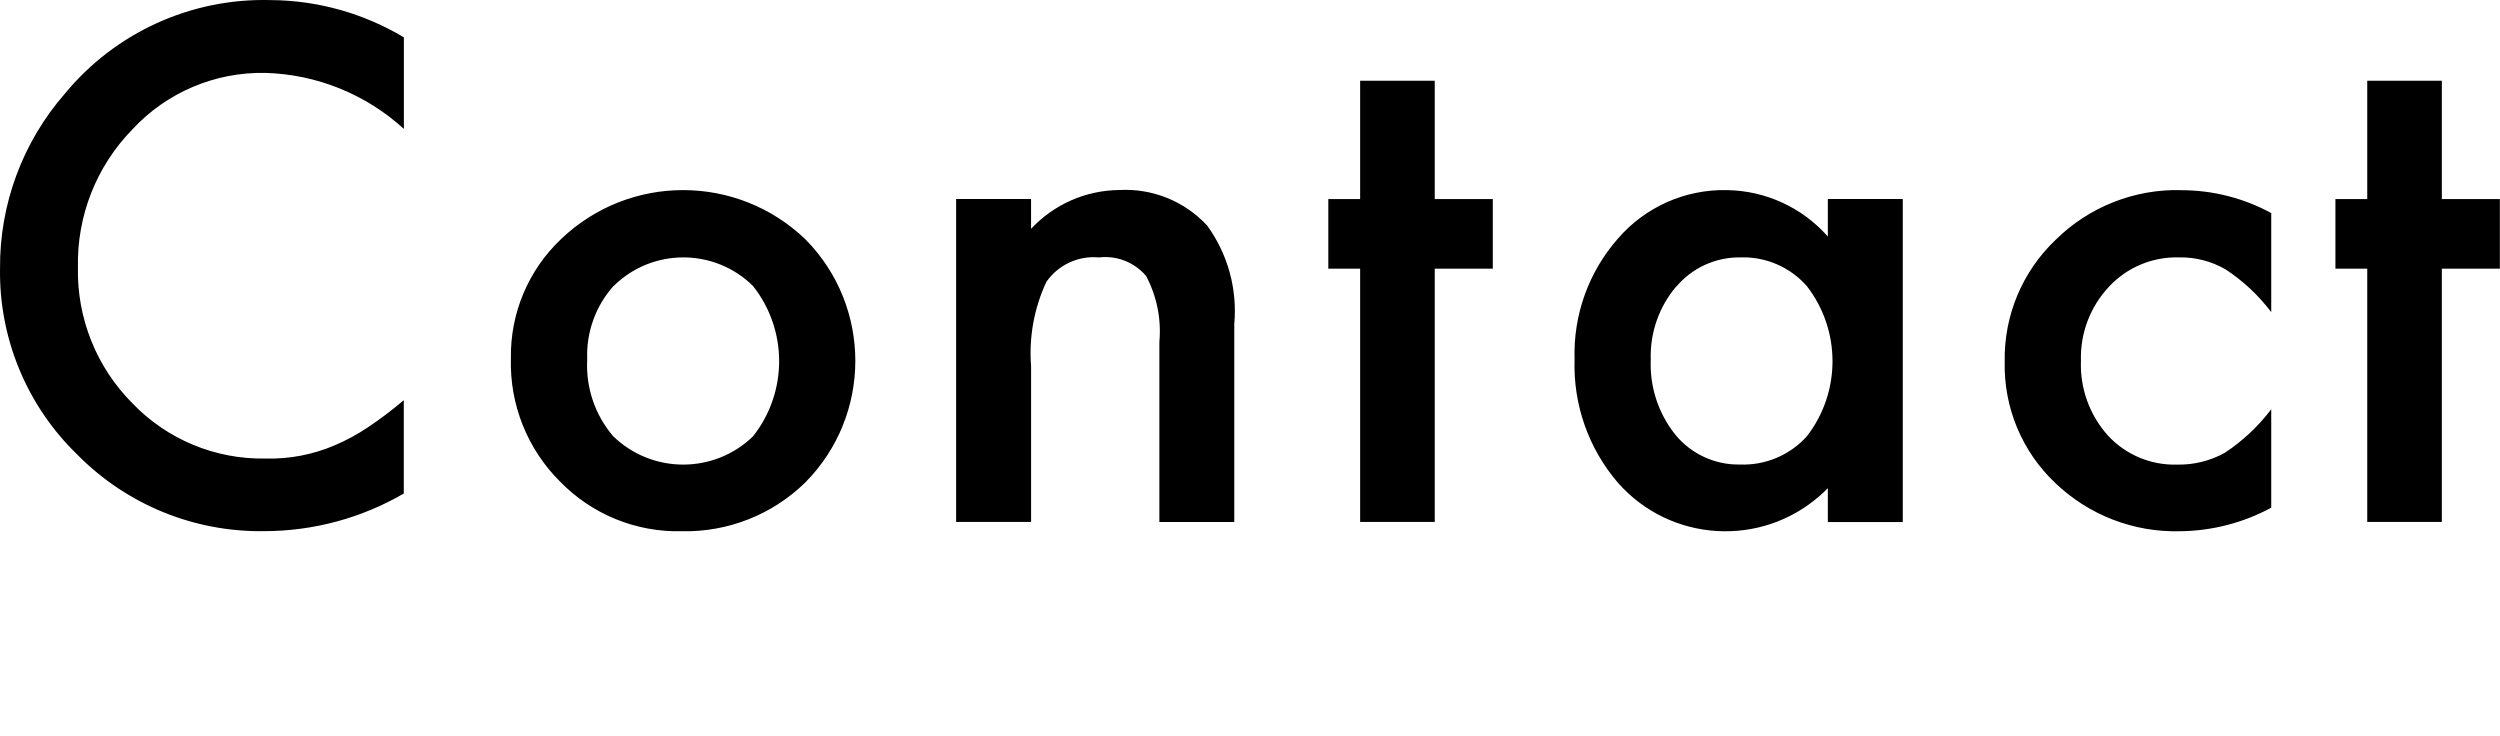
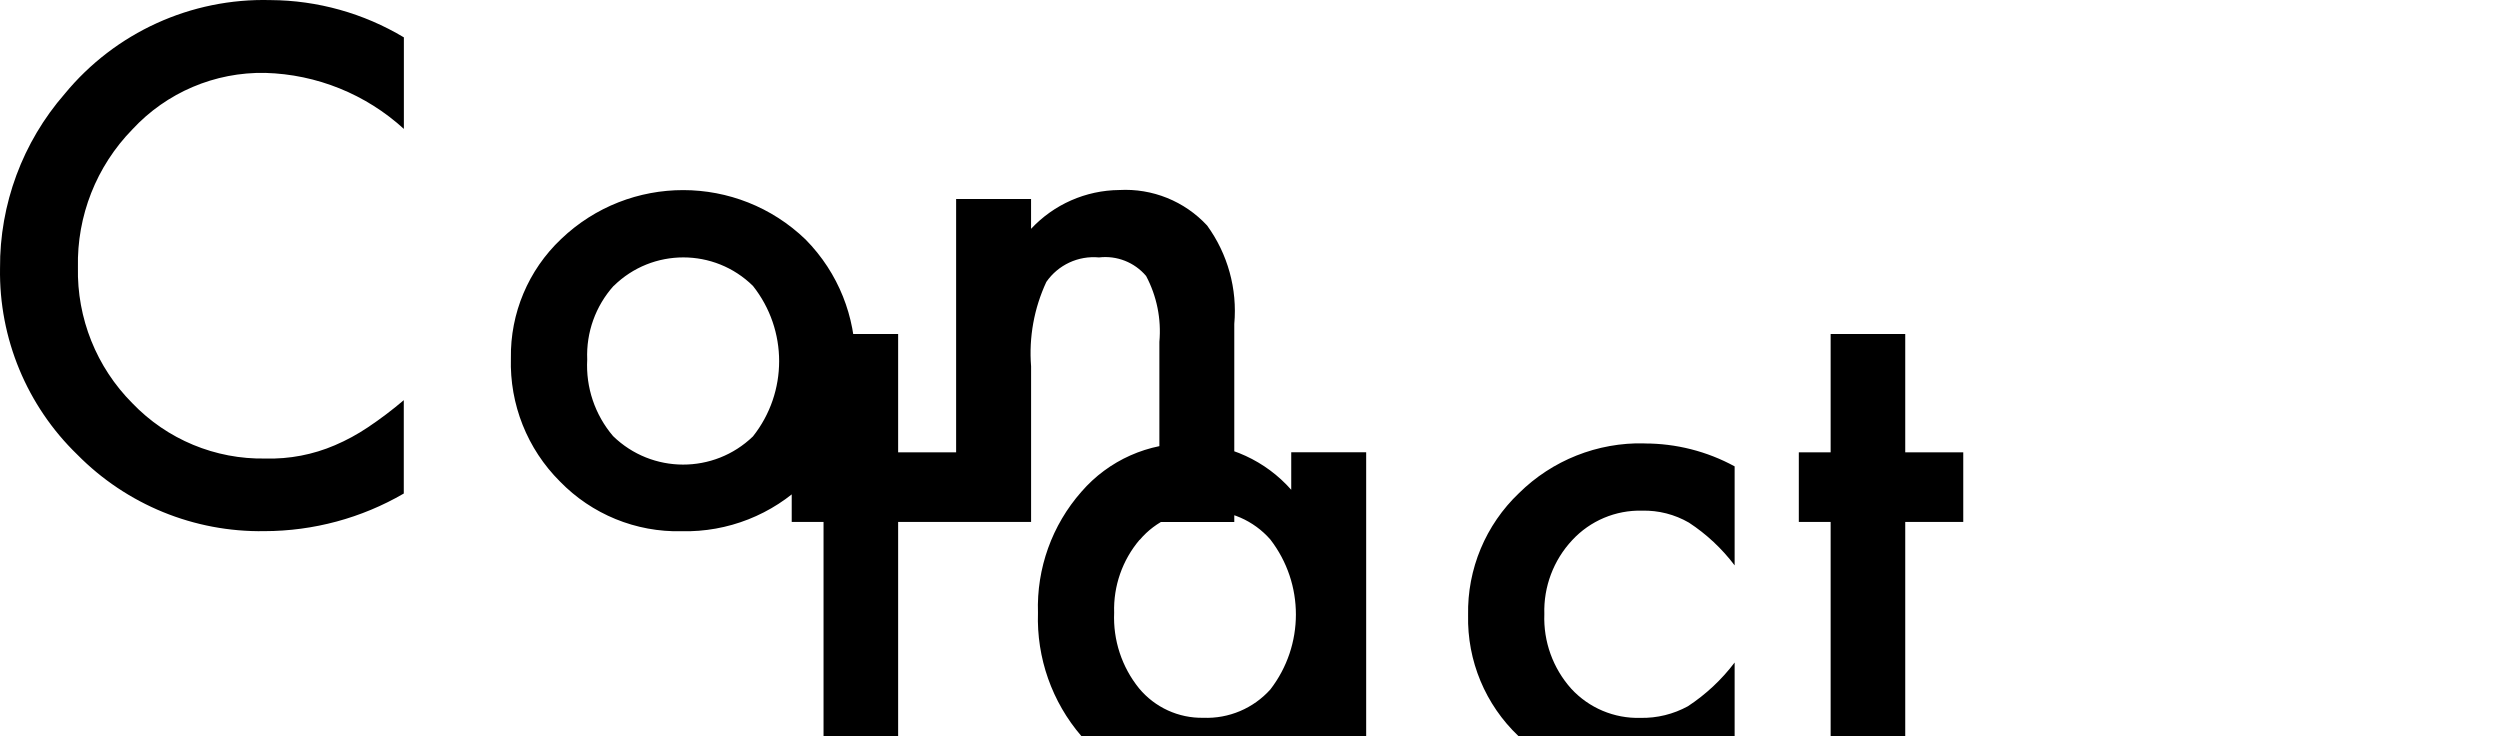
<svg xmlns="http://www.w3.org/2000/svg" enable-background="new 0 0 88.375 26.03" height="26.03" viewBox="0 0 88.375 26.03" width="88.375">
-   <path d="m9.563.003c-2.807-.076-5.493 1.147-7.277 3.316-1.487 1.708-2.3 3.9-2.285 6.164-.039 2.478.949 4.862 2.73 6.586 1.744 1.77 4.137 2.749 6.621 2.707 1.729-.003 3.427-.461 4.922-1.33v-3.3c-.405.345-.829.666-1.271.961-.368.247-.758.459-1.166.633-.773.332-1.608.492-2.449.469-1.775.035-3.483-.675-4.711-1.957-1.267-1.272-1.961-3.005-1.922-4.8-.041-1.817.652-3.574 1.922-4.875 1.209-1.307 2.92-2.035 4.7-2 1.818.05 3.557.753 4.9 1.98v-3.236c-1.424-.853-3.051-1.308-4.711-1.318h-.003zm10.232 17.018c1.126 1.159 2.684 1.797 4.3 1.758 1.63.038 3.206-.583 4.371-1.723 2.355-2.377 2.36-6.206.012-8.589-2.412-2.324-6.229-2.33-8.648-.012-1.153 1.093-1.795 2.619-1.77 4.207-.048 1.63.579 3.208 1.735 4.359zm1.9-6.914c1.365-1.344 3.557-1.344 4.922 0 1.234 1.558 1.234 3.762 0 5.32-1.38 1.333-3.57 1.328-4.945-.011-.641-.752-.968-1.721-.914-2.707-.04-.957.295-1.892.935-2.605zm12.106 8.344h2.648v-5.5c-.081-1.025.105-2.053.539-2.985.419-.604 1.131-.935 1.863-.866.63-.074 1.254.172 1.664.656.379.714.542 1.524.469 2.329v6.367h2.648v-7c.112-1.238-.23-2.475-.961-3.481-.797-.86-1.936-1.319-3.106-1.254-1.183.011-2.31.507-3.117 1.372v-1.055h-2.649v11.414zm18.969-8.953v-2.461h-2.052v-4.184h-2.637v4.184h-1.125v2.461h1.125v8.953h2.637v-8.953zm11.844-1.137c-.906-1.027-2.204-1.623-3.574-1.641-1.472-.03-2.881.597-3.844 1.711-1.038 1.179-1.587 2.709-1.535 4.278-.053 1.594.495 3.15 1.535 4.359 1.851 2.097 5.051 2.296 7.148.445.093-.082.183-.168.27-.257v1.2h2.649v-11.422h-2.649v1.324zm-5.355 1.77c.564-.668 1.399-1.047 2.273-1.032.895-.029 1.755.346 2.344 1.02 1.204 1.561 1.204 3.739 0 5.3-.601.67-1.47 1.037-2.369 1.002-.877.017-1.714-.367-2.274-1.043-.609-.754-.921-1.704-.879-2.672-.03-.941.291-1.86.9-2.578zm17.837-3.411c-1.654-.039-3.253.596-4.43 1.758-1.179 1.121-1.833 2.686-1.8 4.313-.037 1.613.61 3.167 1.781 4.277 1.188 1.141 2.784 1.758 4.43 1.711 1.122-.013 2.224-.298 3.211-.832v-3.48c-.458.606-1.017 1.129-1.652 1.546-.513.281-1.091.423-1.676.411-.927.027-1.821-.349-2.449-1.032-.646-.722-.987-1.667-.95-2.636-.03-.967.324-1.907.985-2.614.636-.687 1.536-1.067 2.472-1.043.579-.014 1.151.132 1.653.422.622.407 1.169.919 1.617 1.512v-3.5c-.977-.533-2.073-.811-3.187-.809zm11.274 2.778v-2.461h-2.051v-4.184h-2.637v4.184h-1.125v2.461h1.125v8.953h2.637v-8.953z" />
+   <path d="m9.563.003c-2.807-.076-5.493 1.147-7.277 3.316-1.487 1.708-2.3 3.9-2.285 6.164-.039 2.478.949 4.862 2.73 6.586 1.744 1.77 4.137 2.749 6.621 2.707 1.729-.003 3.427-.461 4.922-1.33v-3.3c-.405.345-.829.666-1.271.961-.368.247-.758.459-1.166.633-.773.332-1.608.492-2.449.469-1.775.035-3.483-.675-4.711-1.957-1.267-1.272-1.961-3.005-1.922-4.8-.041-1.817.652-3.574 1.922-4.875 1.209-1.307 2.92-2.035 4.7-2 1.818.05 3.557.753 4.9 1.98v-3.236c-1.424-.853-3.051-1.308-4.711-1.318h-.003zm10.232 17.018c1.126 1.159 2.684 1.797 4.3 1.758 1.63.038 3.206-.583 4.371-1.723 2.355-2.377 2.36-6.206.012-8.589-2.412-2.324-6.229-2.33-8.648-.012-1.153 1.093-1.795 2.619-1.77 4.207-.048 1.63.579 3.208 1.735 4.359zm1.9-6.914c1.365-1.344 3.557-1.344 4.922 0 1.234 1.558 1.234 3.762 0 5.32-1.38 1.333-3.57 1.328-4.945-.011-.641-.752-.968-1.721-.914-2.707-.04-.957.295-1.892.935-2.605zm12.106 8.344h2.648v-5.5c-.081-1.025.105-2.053.539-2.985.419-.604 1.131-.935 1.863-.866.63-.074 1.254.172 1.664.656.379.714.542 1.524.469 2.329v6.367h2.648v-7c.112-1.238-.23-2.475-.961-3.481-.797-.86-1.936-1.319-3.106-1.254-1.183.011-2.31.507-3.117 1.372v-1.055h-2.649v11.414zv-2.461h-2.052v-4.184h-2.637v4.184h-1.125v2.461h1.125v8.953h2.637v-8.953zm11.844-1.137c-.906-1.027-2.204-1.623-3.574-1.641-1.472-.03-2.881.597-3.844 1.711-1.038 1.179-1.587 2.709-1.535 4.278-.053 1.594.495 3.15 1.535 4.359 1.851 2.097 5.051 2.296 7.148.445.093-.082.183-.168.27-.257v1.2h2.649v-11.422h-2.649v1.324zm-5.355 1.77c.564-.668 1.399-1.047 2.273-1.032.895-.029 1.755.346 2.344 1.02 1.204 1.561 1.204 3.739 0 5.3-.601.67-1.47 1.037-2.369 1.002-.877.017-1.714-.367-2.274-1.043-.609-.754-.921-1.704-.879-2.672-.03-.941.291-1.86.9-2.578zm17.837-3.411c-1.654-.039-3.253.596-4.43 1.758-1.179 1.121-1.833 2.686-1.8 4.313-.037 1.613.61 3.167 1.781 4.277 1.188 1.141 2.784 1.758 4.43 1.711 1.122-.013 2.224-.298 3.211-.832v-3.48c-.458.606-1.017 1.129-1.652 1.546-.513.281-1.091.423-1.676.411-.927.027-1.821-.349-2.449-1.032-.646-.722-.987-1.667-.95-2.636-.03-.967.324-1.907.985-2.614.636-.687 1.536-1.067 2.472-1.043.579-.014 1.151.132 1.653.422.622.407 1.169.919 1.617 1.512v-3.5c-.977-.533-2.073-.811-3.187-.809zm11.274 2.778v-2.461h-2.051v-4.184h-2.637v4.184h-1.125v2.461h1.125v8.953h2.637v-8.953z" />
</svg>